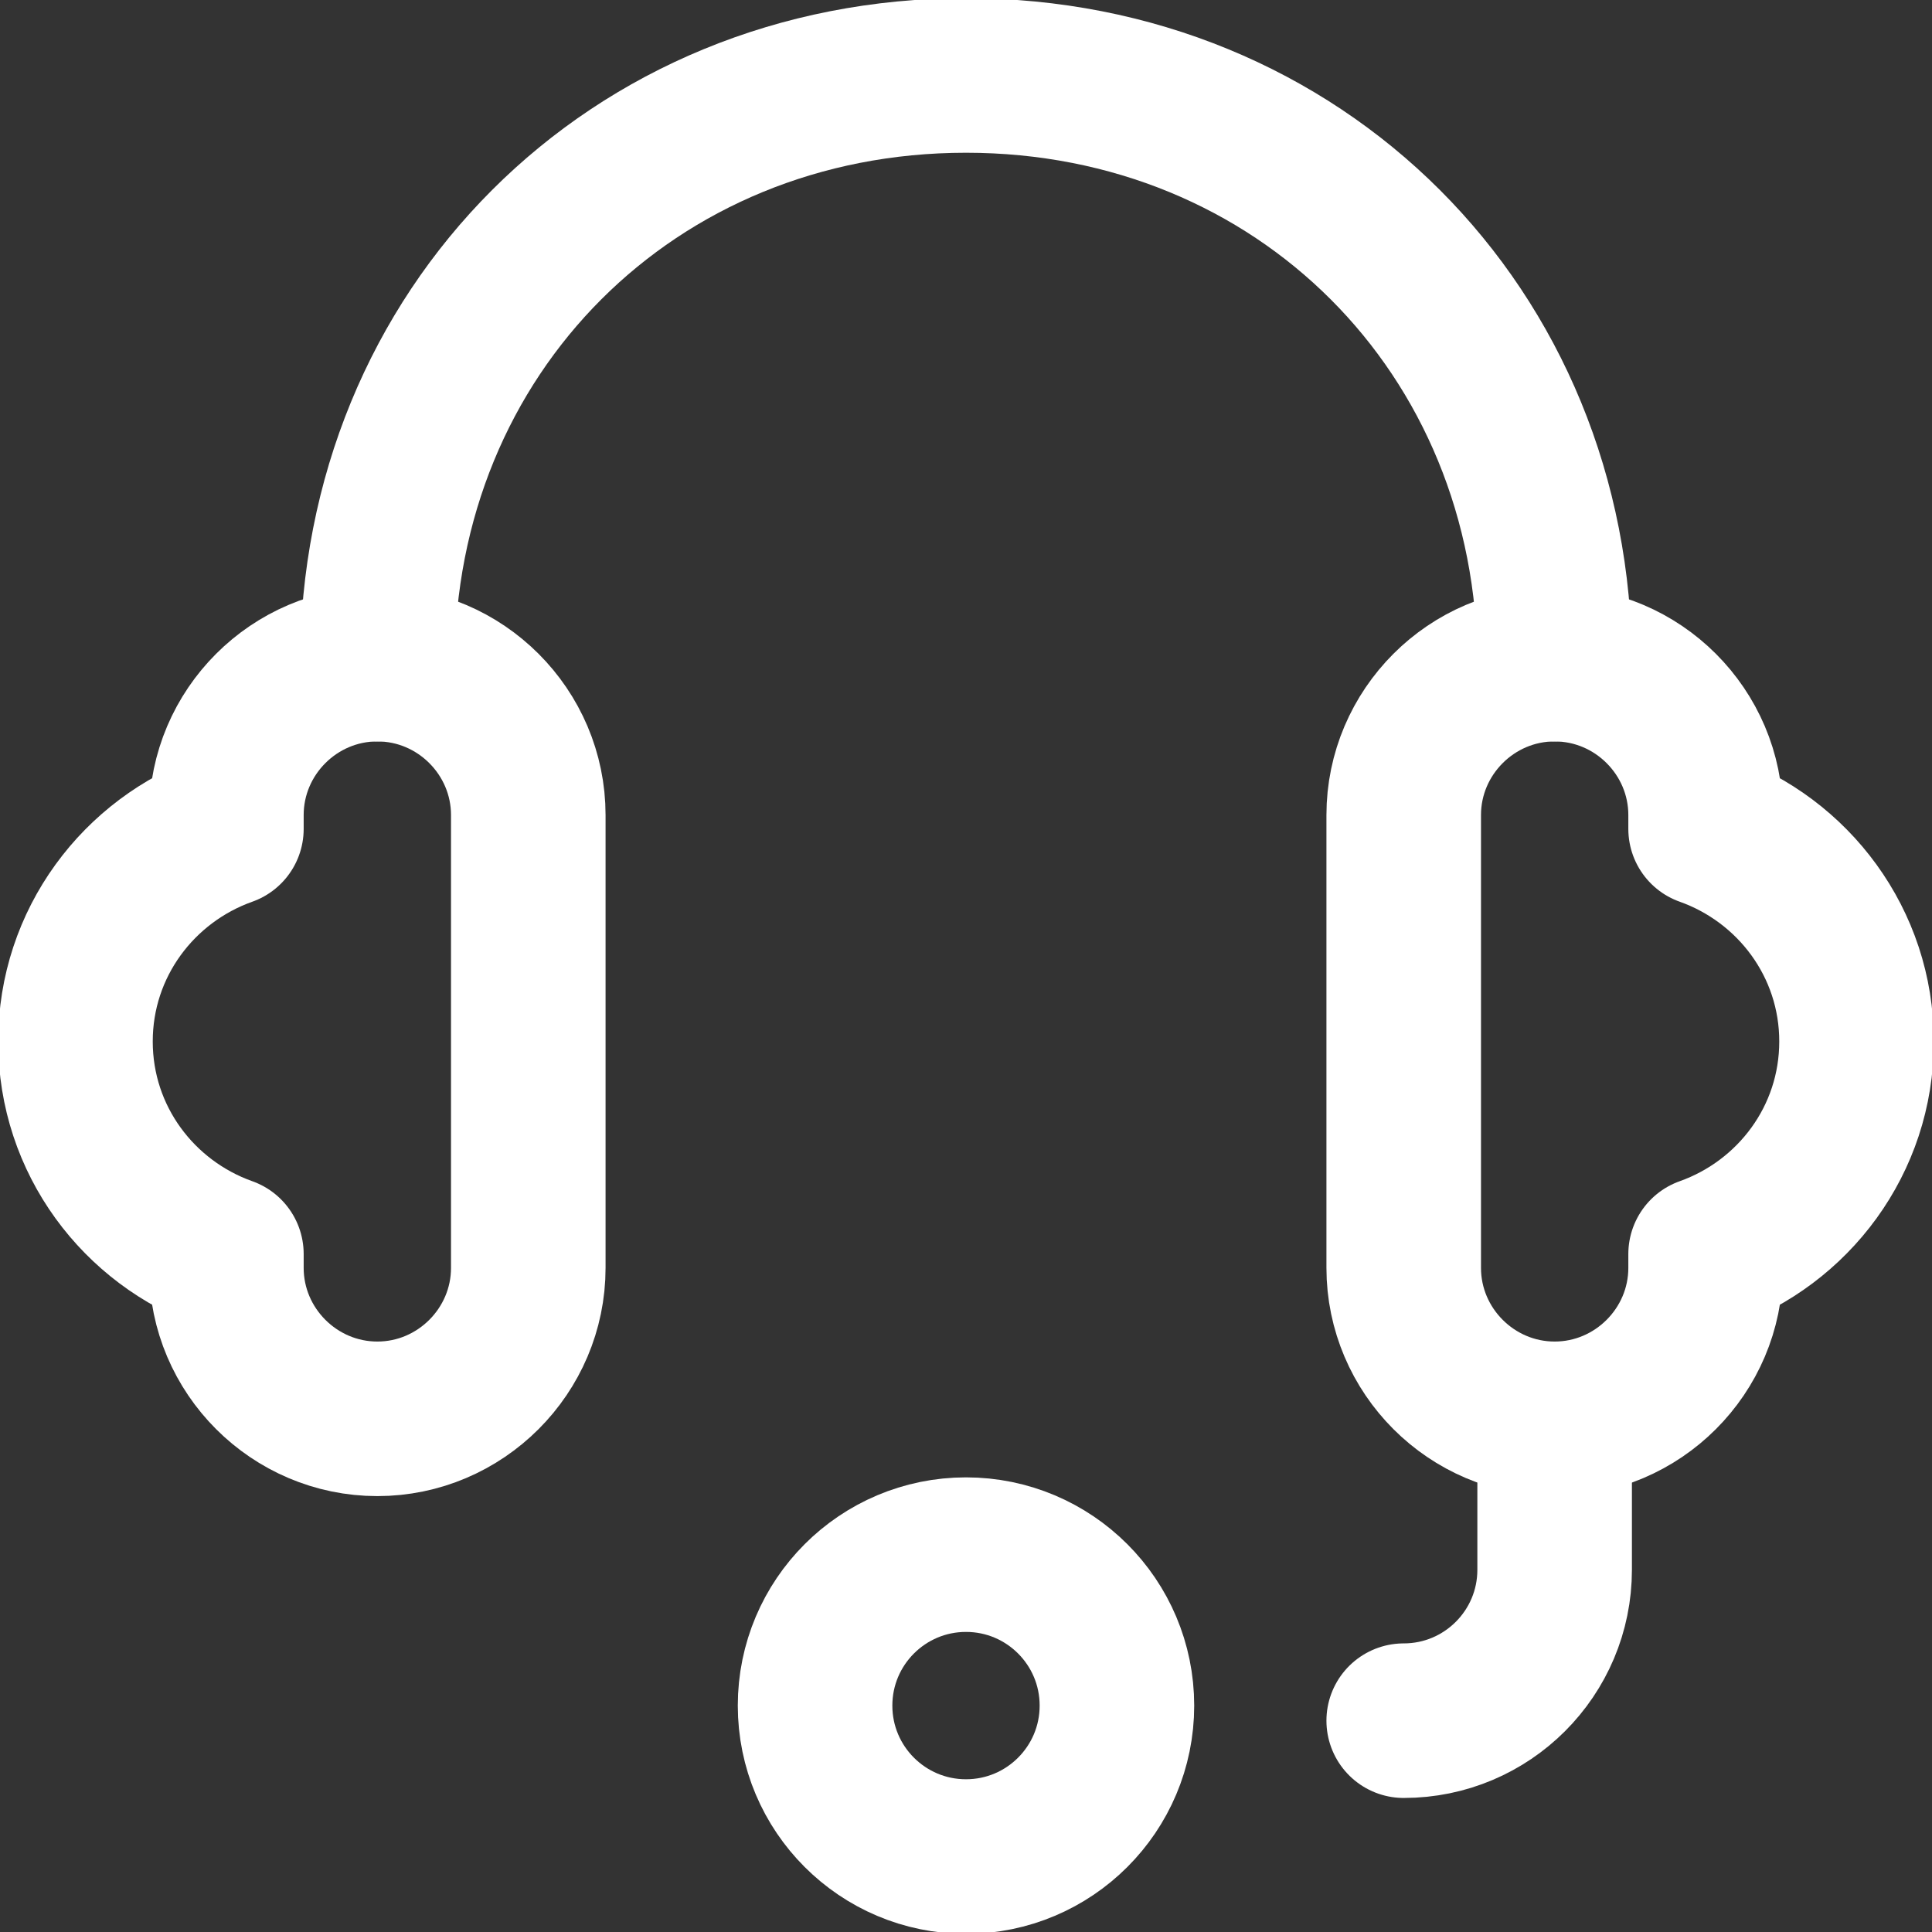
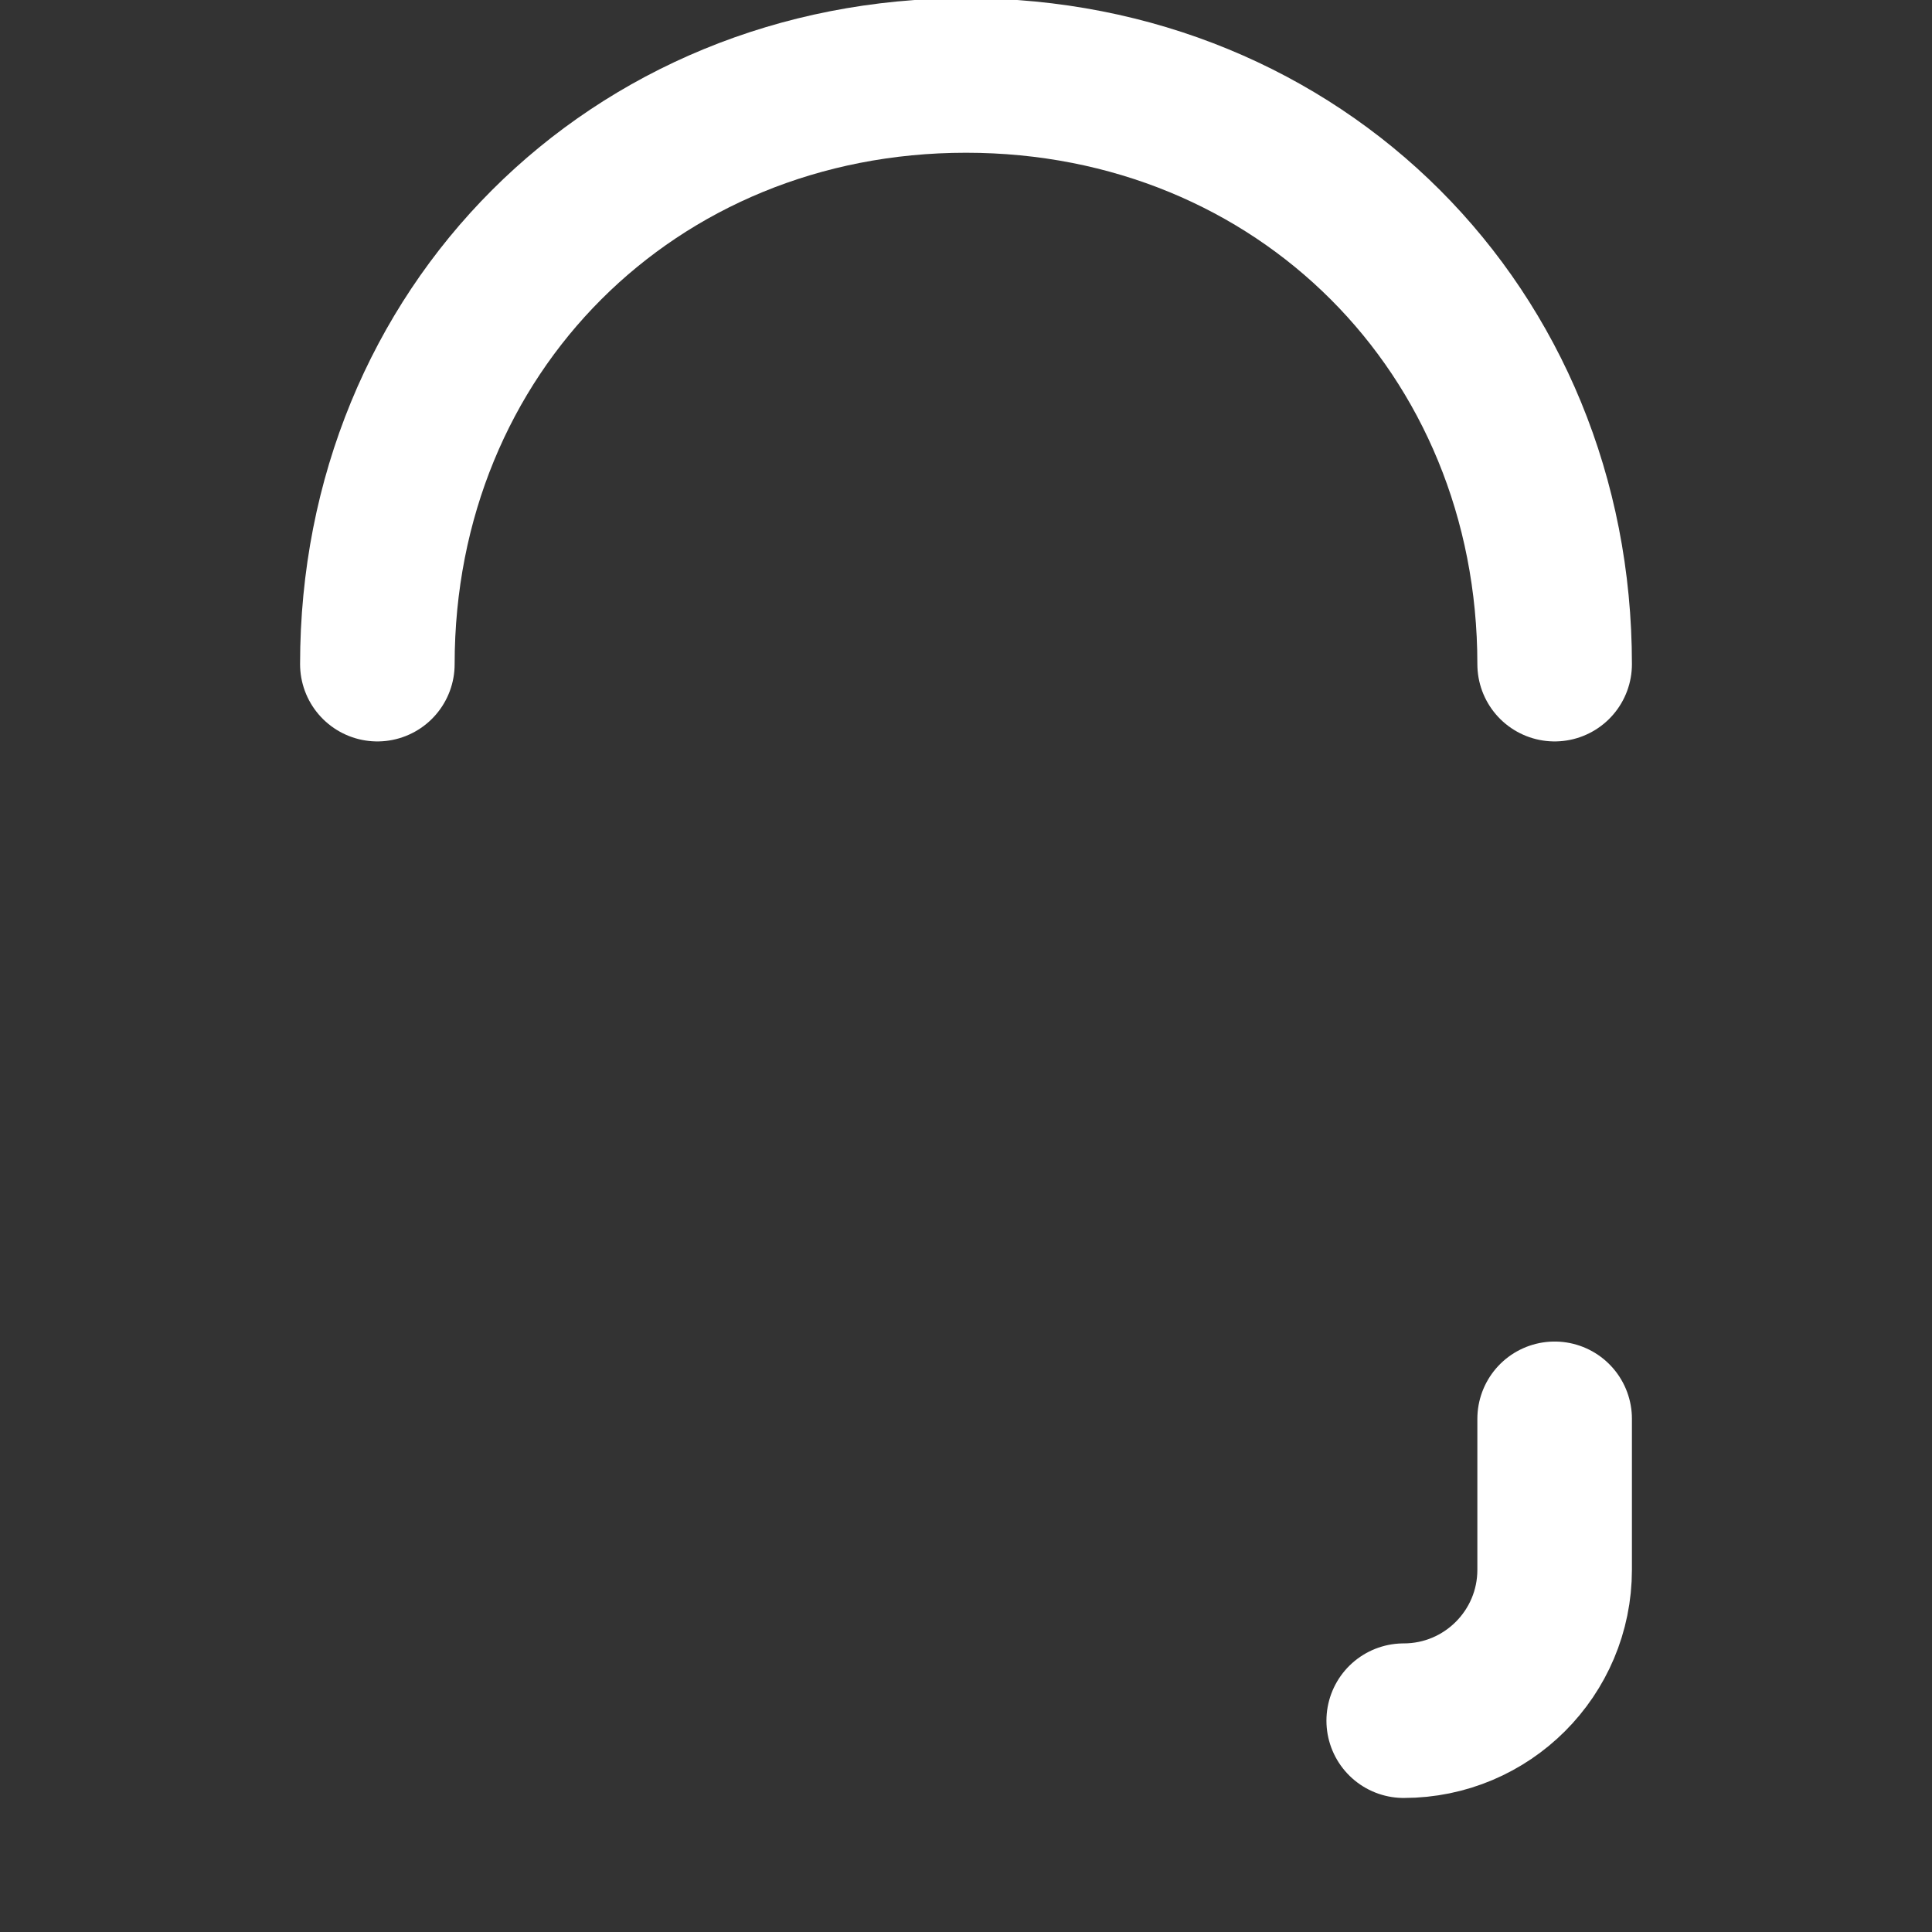
<svg xmlns="http://www.w3.org/2000/svg" width="50" height="50" viewBox="0 0 50 50" fill="none">
  <rect x="0" y="0" width="50" height="50" fill="#333333" stroke="none" />
  <g clip-path="url(#clip0_1210_2608)">
    <path d="M40.234 36.719V40.625C40.234 42.782 38.485 44.531 36.328 44.531" stroke="#ffffff" stroke-width="4" stroke-miterlimit="10" stroke-linecap="round" stroke-linejoin="round" fill="transparent" />
-     <path d="M25 48.047C27.157 48.047 28.906 46.298 28.906 44.141C28.906 41.983 27.157 40.234 25 40.234C22.843 40.234 21.094 41.983 21.094 44.141C21.094 46.298 22.843 48.047 25 48.047Z" stroke="#ffffff" stroke-width="4" stroke-miterlimit="10" stroke-linecap="round" stroke-linejoin="round" fill="transparent" />
    <path d="M9.766 17.188C9.766 8.558 16.37 1.953 25 1.953C33.63 1.953 40.234 8.558 40.234 17.188" stroke="#ffffff" stroke-width="4" stroke-miterlimit="10" stroke-linecap="round" stroke-linejoin="round" fill="transparent" />
-     <path d="M40.234 17.188C42.383 17.188 44.141 18.945 44.141 21.094V21.452C46.411 22.259 48.047 24.406 48.047 26.953C48.047 29.501 46.411 31.647 44.141 32.454V32.812C44.141 34.961 42.383 36.719 40.234 36.719C38.086 36.719 36.328 34.961 36.328 32.812V21.094C36.328 18.945 38.086 17.188 40.234 17.188Z" stroke="#ffffff" stroke-width="4" stroke-miterlimit="10" stroke-linecap="round" stroke-linejoin="round" fill="transparent" />
-     <path d="M9.766 17.188C7.617 17.188 5.859 18.945 5.859 21.094V21.452C3.589 22.259 1.953 24.406 1.953 26.953C1.953 29.501 3.589 31.647 5.859 32.454V32.812C5.859 34.961 7.617 36.719 9.766 36.719C11.914 36.719 13.672 34.961 13.672 32.812V21.094C13.672 18.945 11.914 17.188 9.766 17.188Z" stroke="#ffffff" stroke-width="4" stroke-miterlimit="10" stroke-linecap="round" stroke-linejoin="round" fill="transparent" />
  </g>
  <defs fill="transparent">
    <clipPath id="clip0_1210_2608" fill="transparent">
      <rect width="50" height="50" fill="transparent" />
    </clipPath>
  </defs>
</svg>